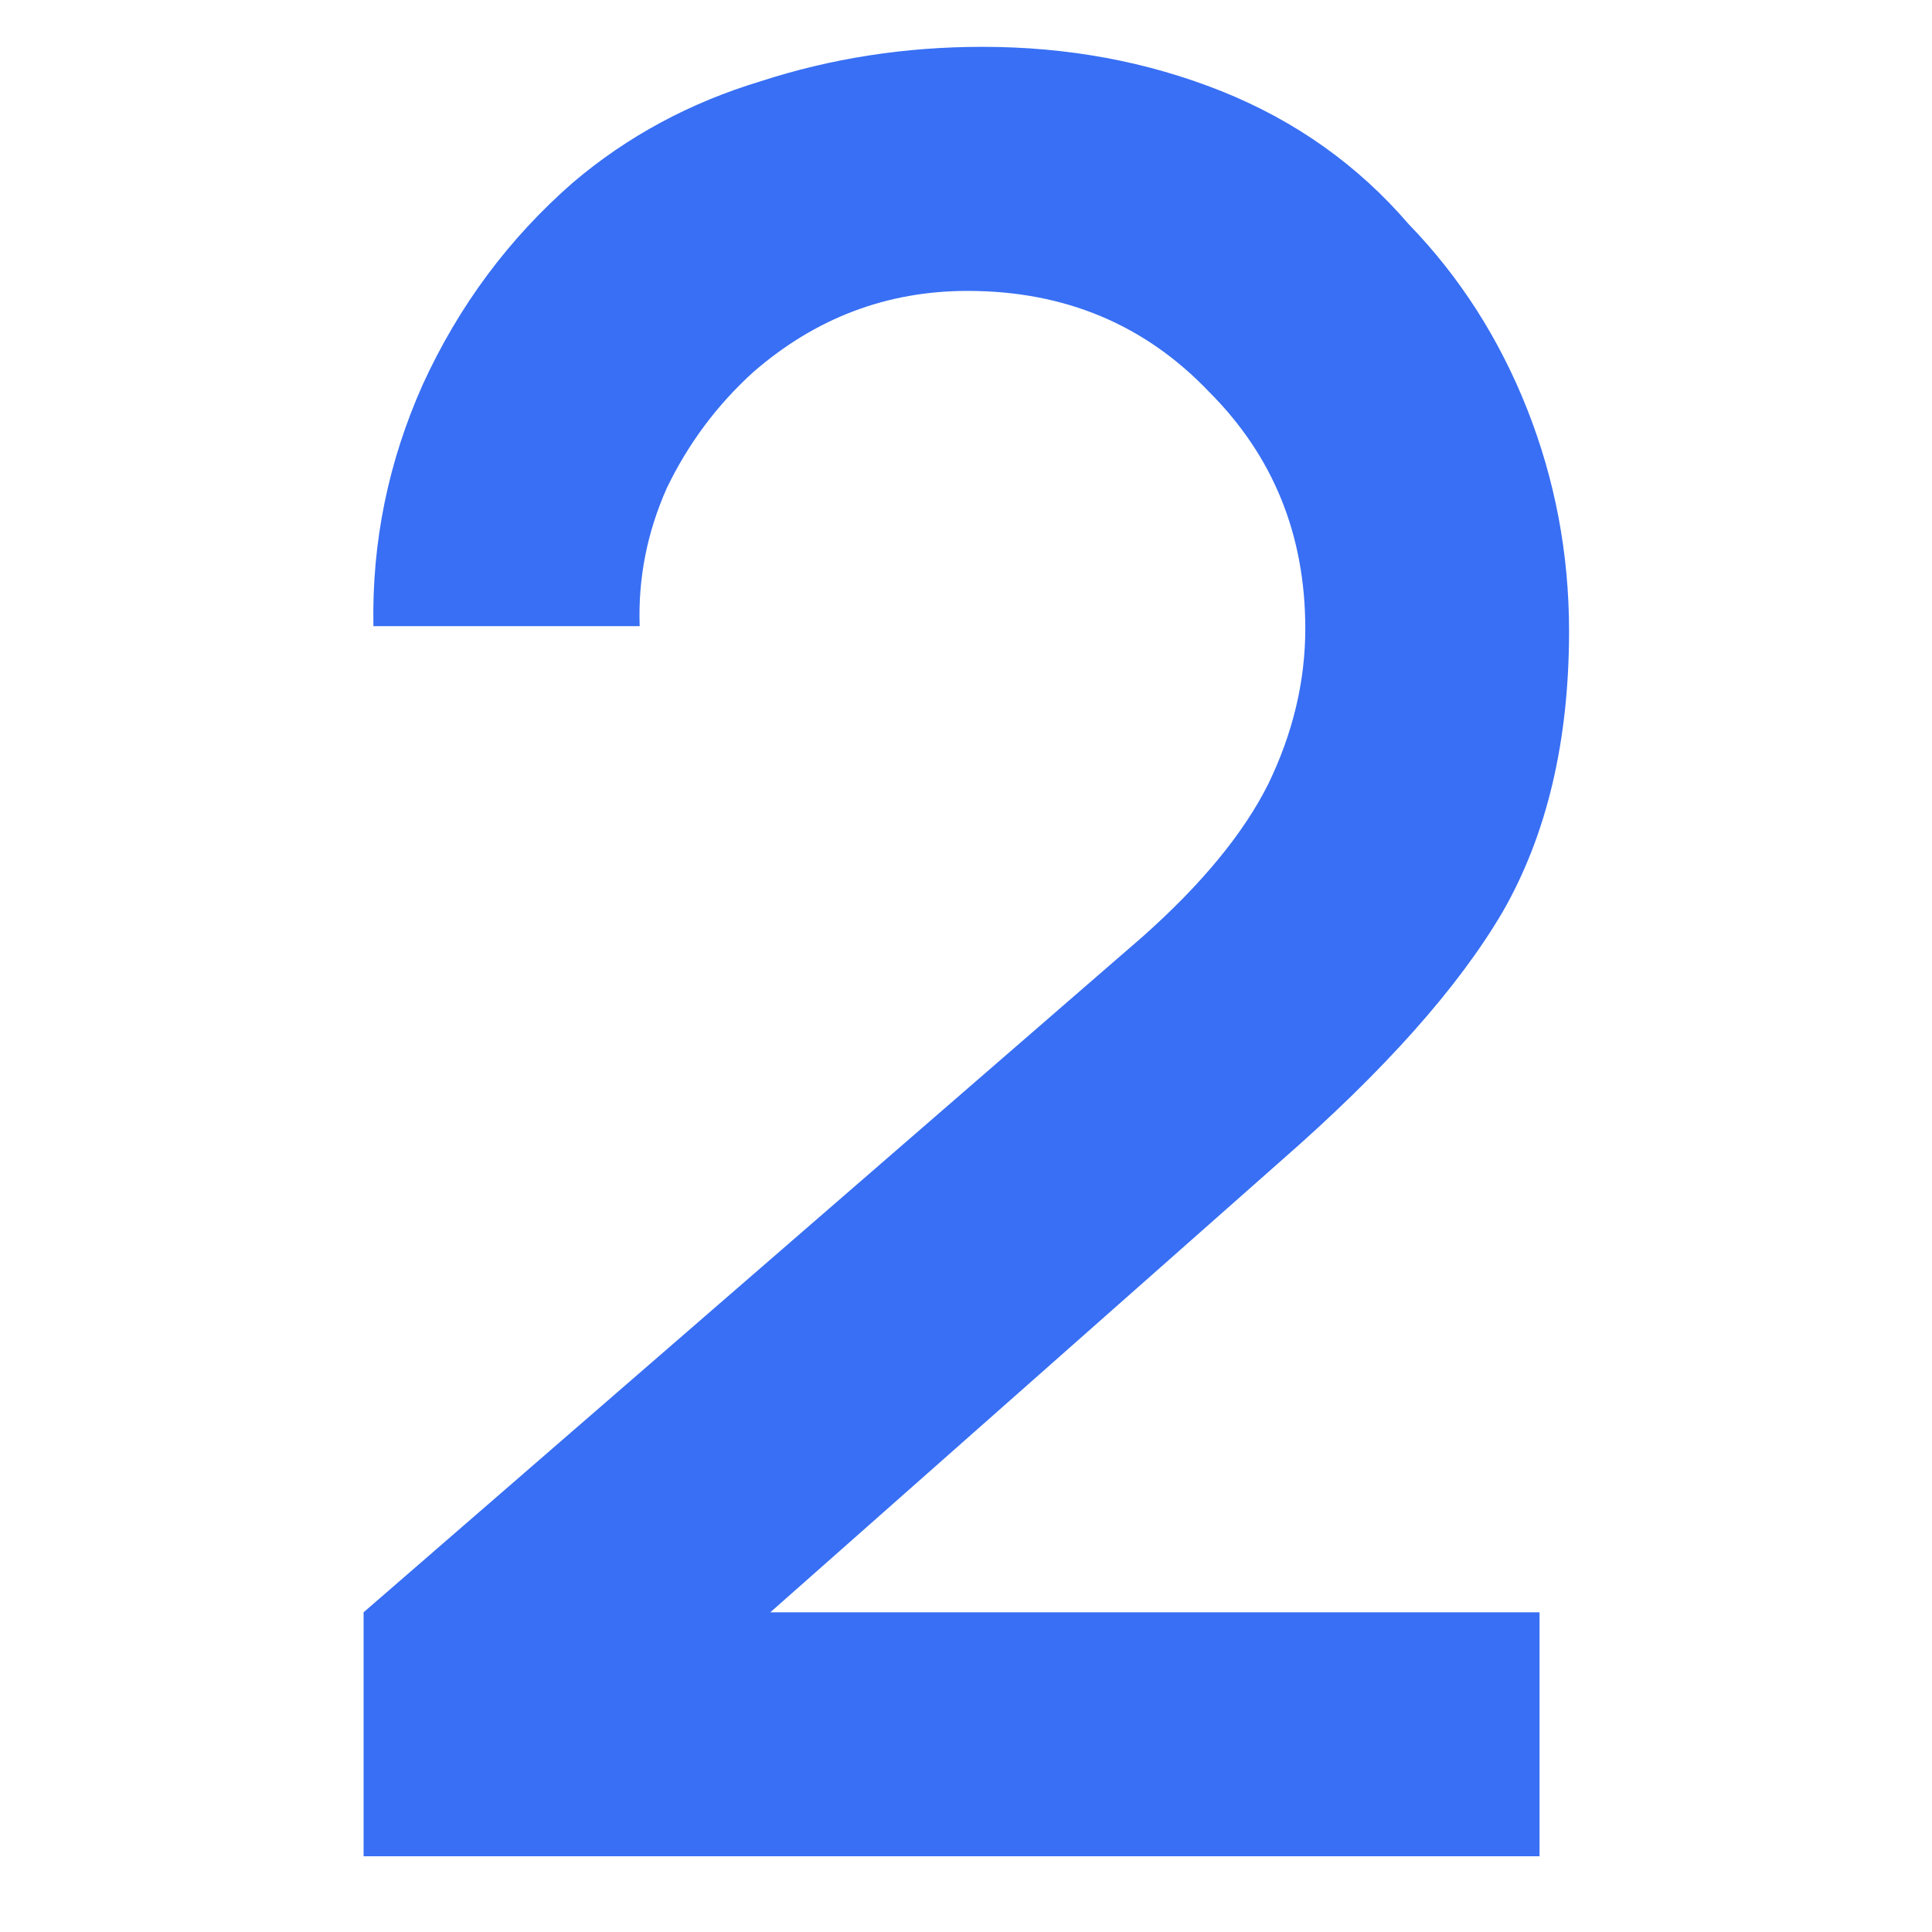
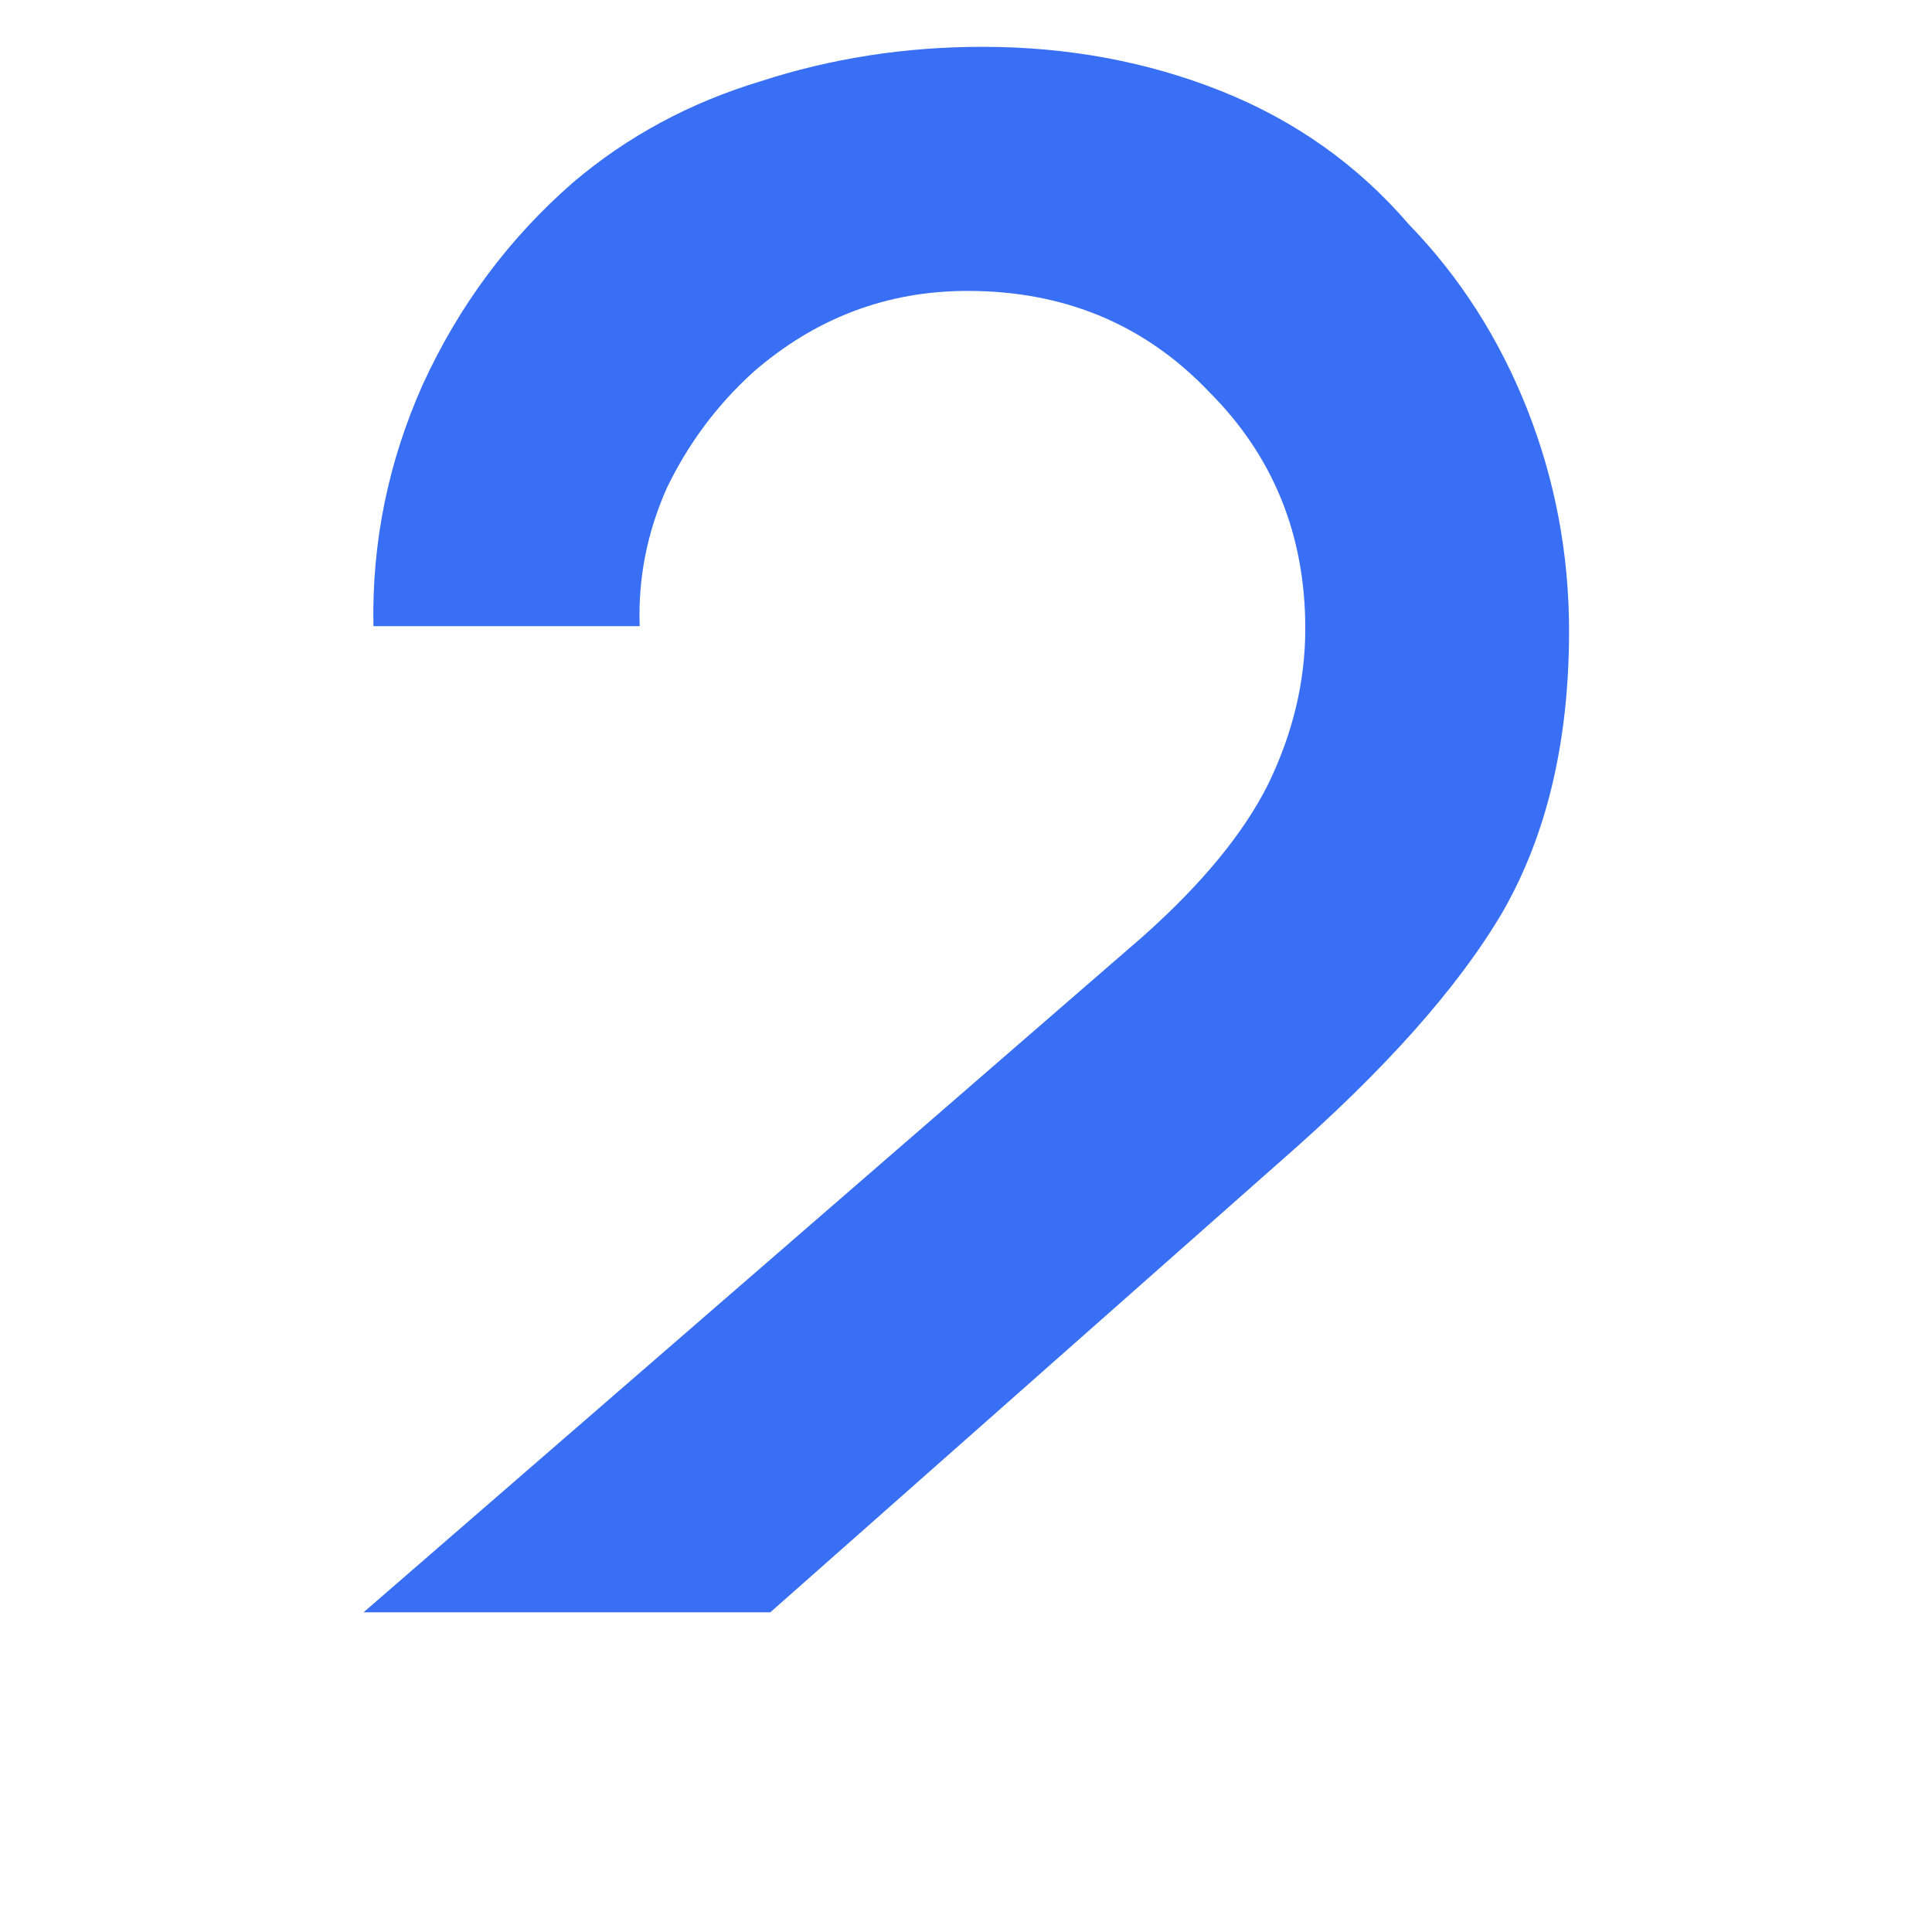
<svg xmlns="http://www.w3.org/2000/svg" width="21" height="21" viewBox="0 0 21 21" fill="none">
-   <path d="M4.059 6.806C4.041 5.895 4.22 5.02 4.595 4.18C4.988 3.322 5.533 2.59 6.229 1.983C6.819 1.482 7.498 1.116 8.266 0.884C9.034 0.634 9.838 0.509 10.678 0.509C11.607 0.509 12.473 0.67 13.277 0.991C14.081 1.313 14.76 1.795 15.313 2.438C15.867 3.01 16.296 3.68 16.6 4.448C16.903 5.216 17.055 6.02 17.055 6.86C17.055 8.056 16.814 9.075 16.332 9.914C15.849 10.736 15.046 11.638 13.92 12.621L8.373 17.525H16.734V20.177H3.952V17.525L12.419 10.182C13.062 9.611 13.518 9.057 13.786 8.521C14.054 7.967 14.188 7.404 14.188 6.833C14.188 5.815 13.84 4.957 13.143 4.26C12.446 3.528 11.571 3.162 10.517 3.162C9.641 3.162 8.864 3.456 8.186 4.046C7.793 4.403 7.48 4.823 7.248 5.305C7.033 5.788 6.935 6.288 6.953 6.806H4.059Z" fill="#386FF4" />
+   <path d="M4.059 6.806C4.041 5.895 4.22 5.02 4.595 4.18C4.988 3.322 5.533 2.59 6.229 1.983C6.819 1.482 7.498 1.116 8.266 0.884C9.034 0.634 9.838 0.509 10.678 0.509C11.607 0.509 12.473 0.67 13.277 0.991C14.081 1.313 14.76 1.795 15.313 2.438C15.867 3.01 16.296 3.68 16.6 4.448C16.903 5.216 17.055 6.02 17.055 6.86C17.055 8.056 16.814 9.075 16.332 9.914C15.849 10.736 15.046 11.638 13.92 12.621L8.373 17.525H16.734H3.952V17.525L12.419 10.182C13.062 9.611 13.518 9.057 13.786 8.521C14.054 7.967 14.188 7.404 14.188 6.833C14.188 5.815 13.84 4.957 13.143 4.26C12.446 3.528 11.571 3.162 10.517 3.162C9.641 3.162 8.864 3.456 8.186 4.046C7.793 4.403 7.48 4.823 7.248 5.305C7.033 5.788 6.935 6.288 6.953 6.806H4.059Z" fill="#386FF4" />
</svg>